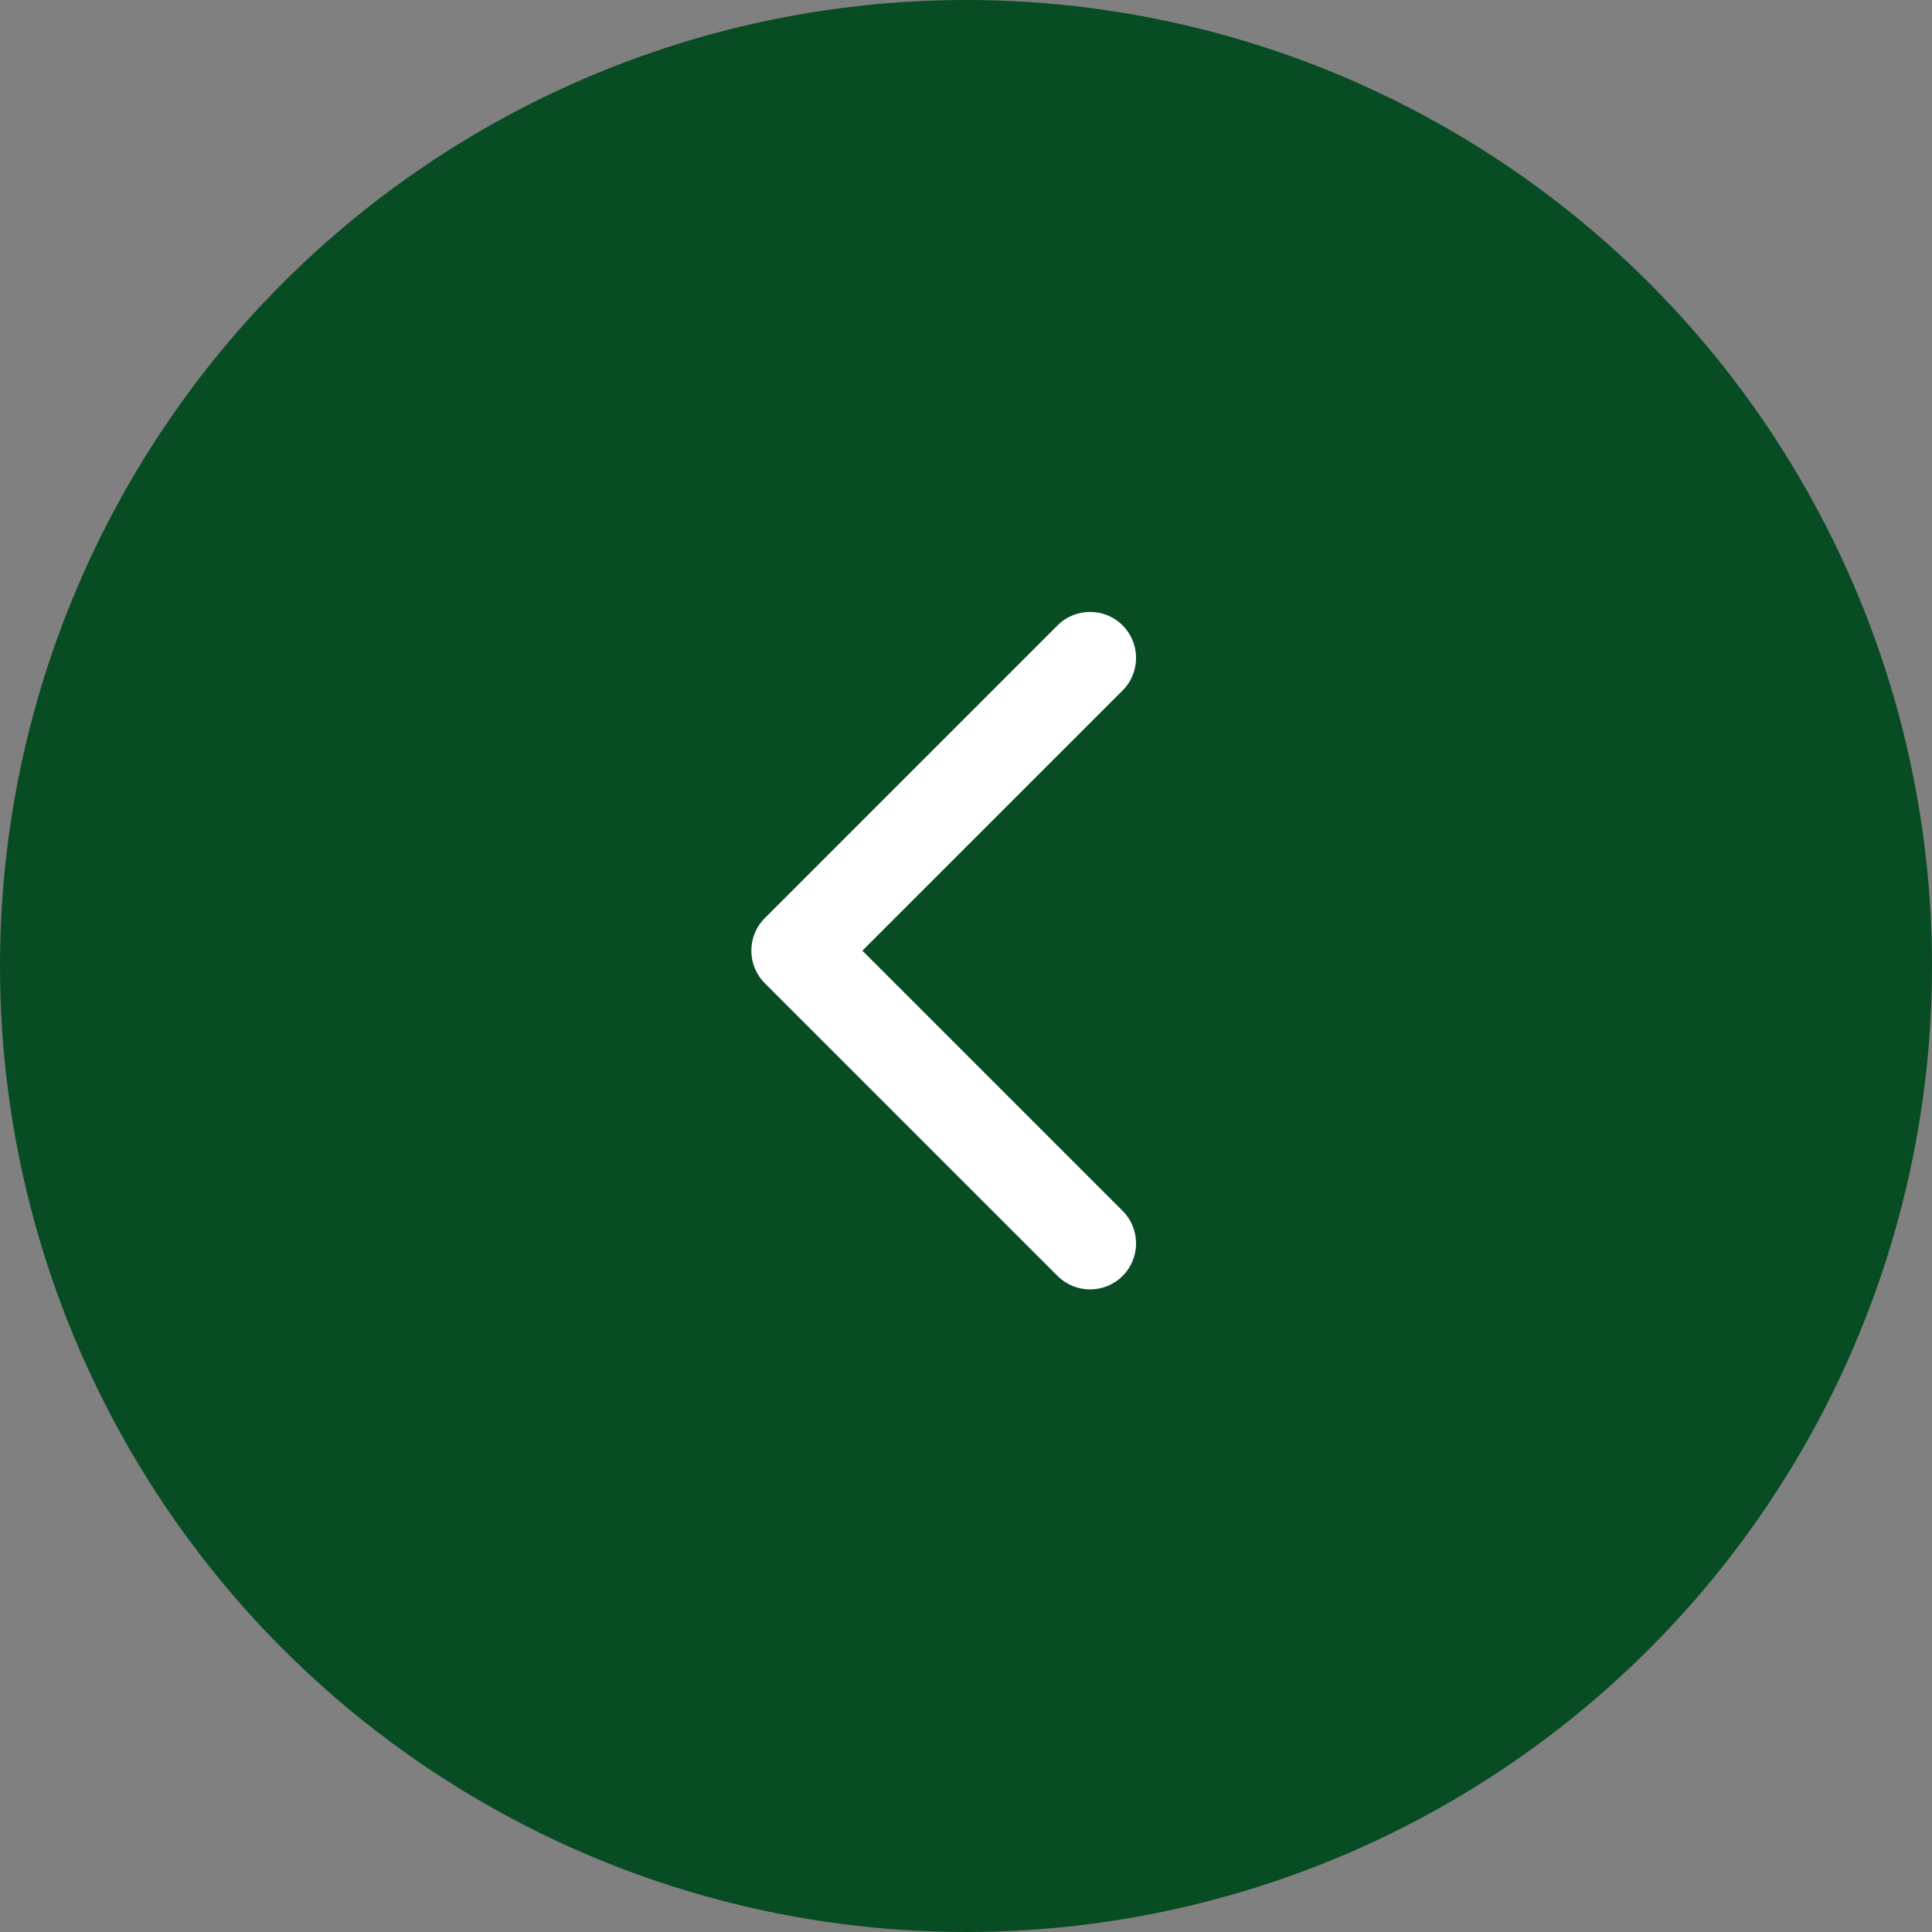
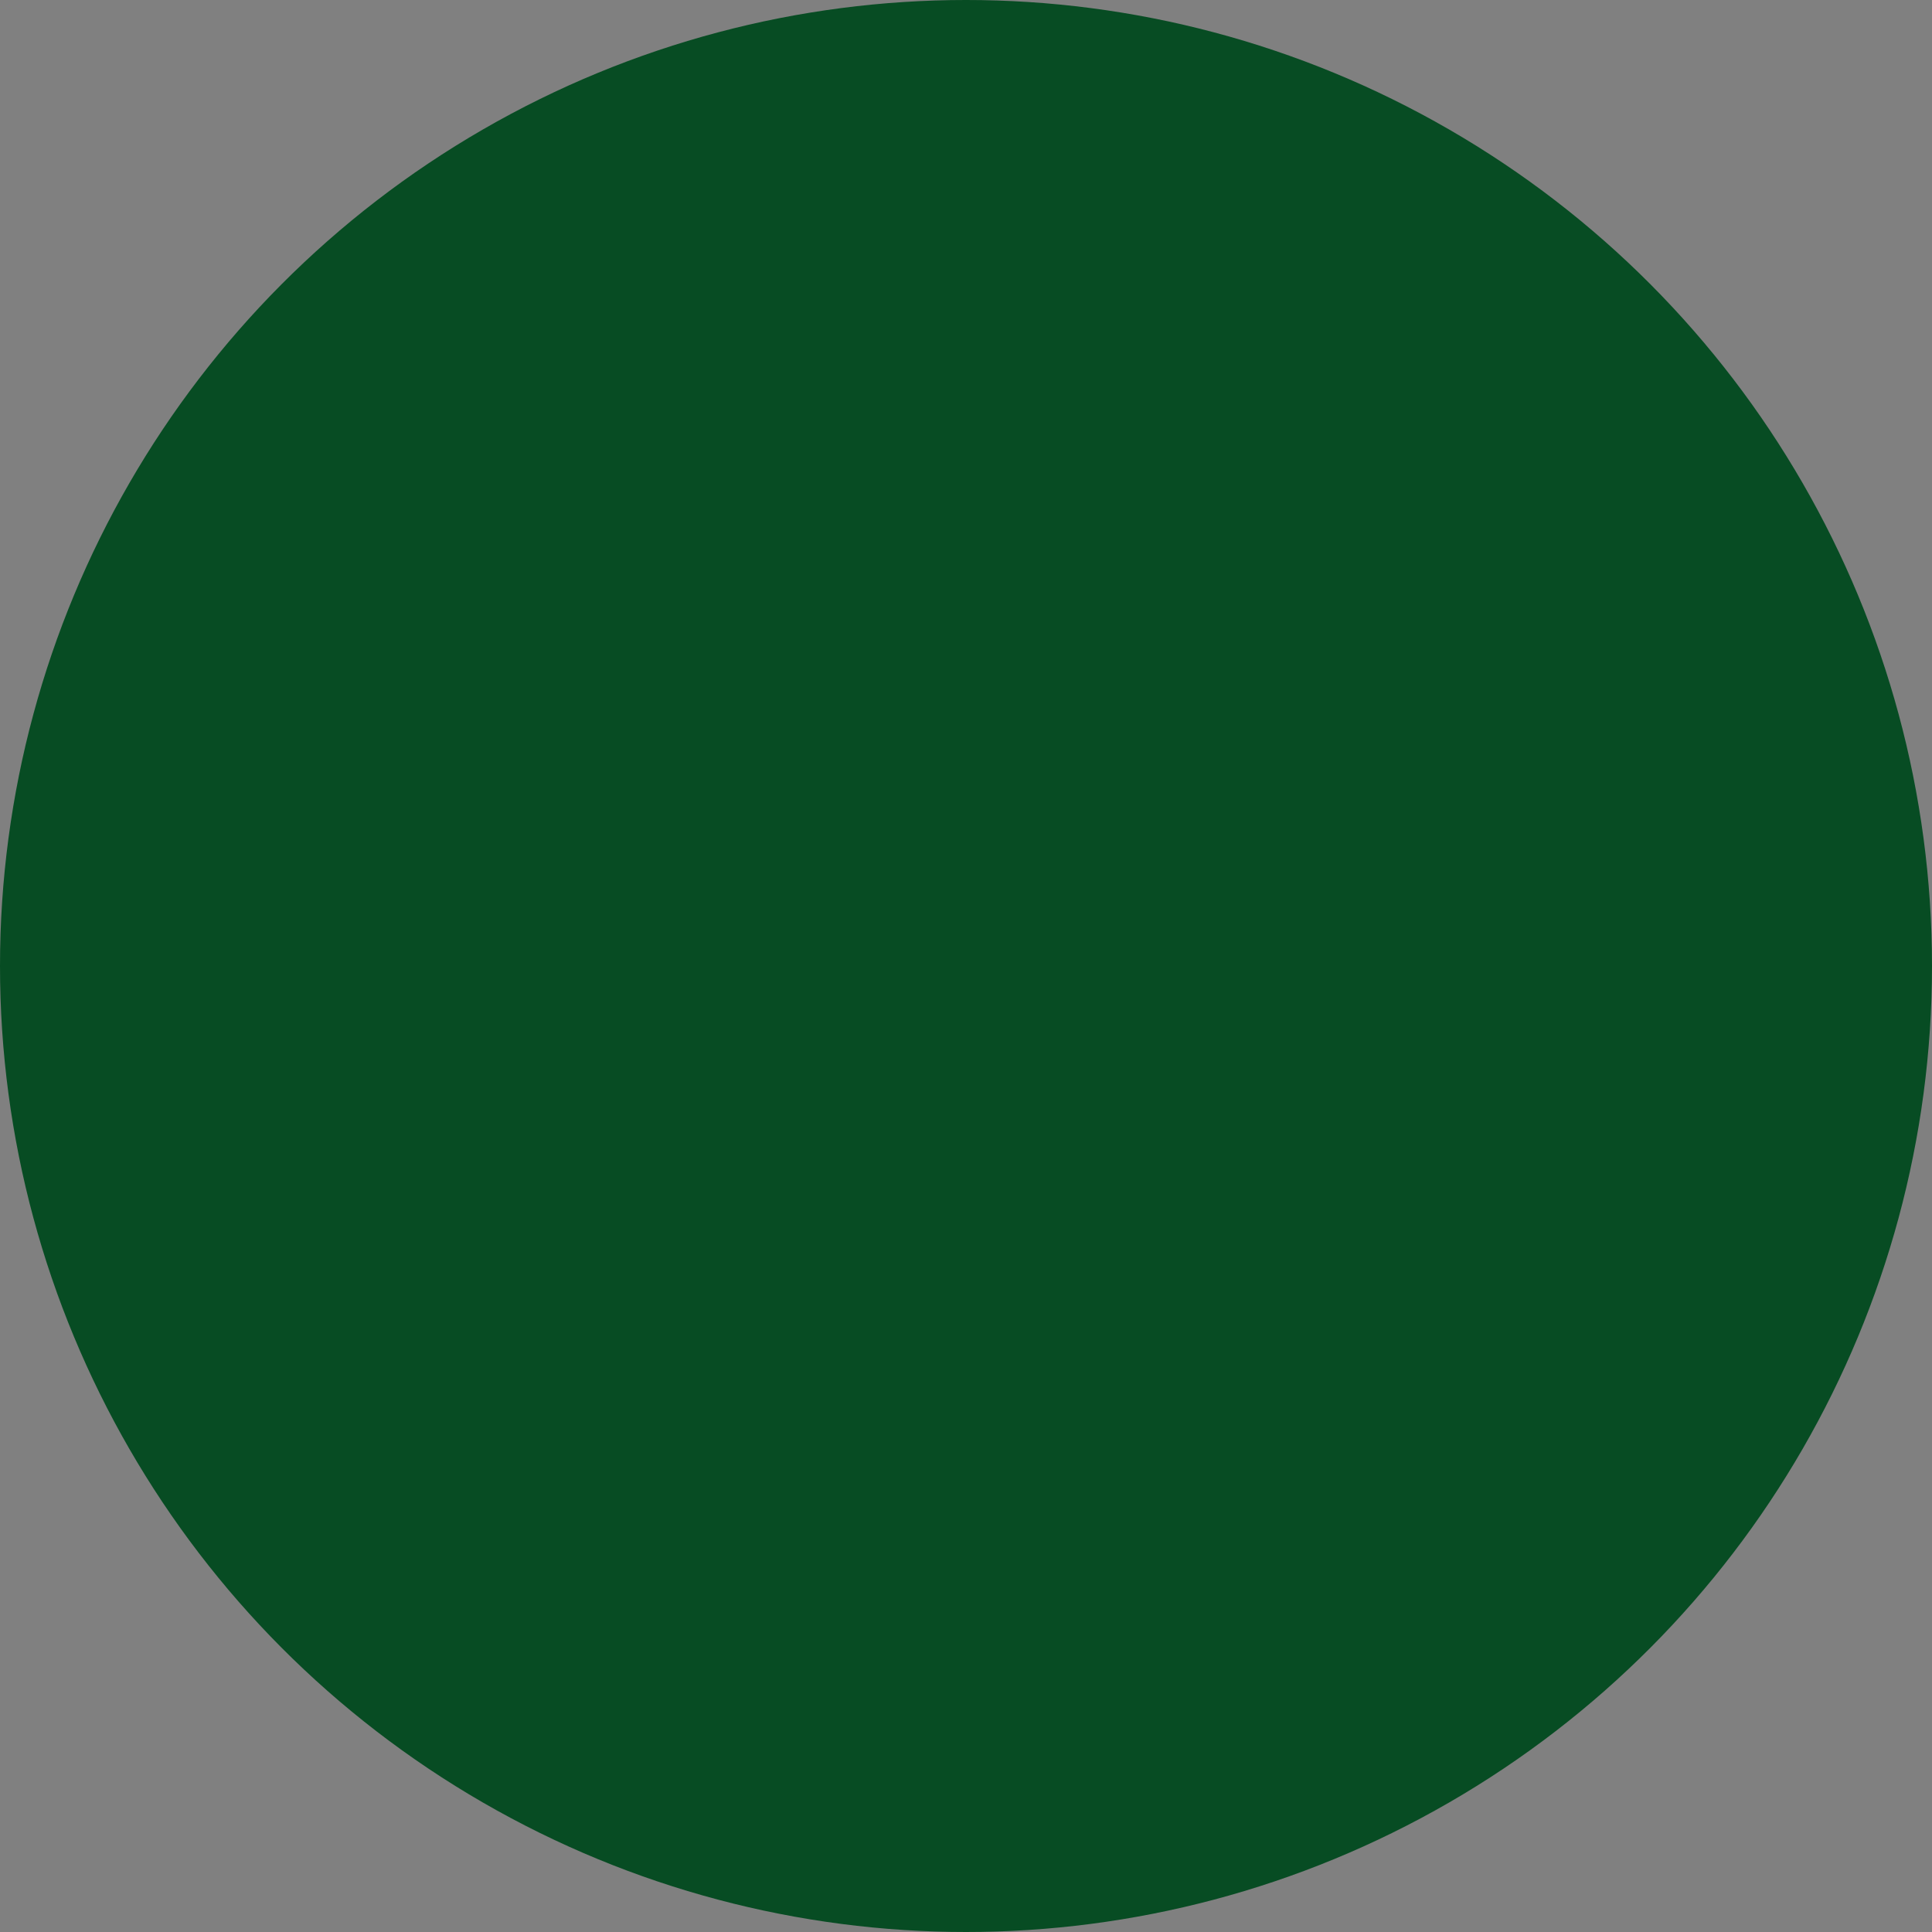
<svg xmlns="http://www.w3.org/2000/svg" width="63" height="63" viewBox="0 0 63 63" fill="none">
  <rect x="0" y="0" width="63" height="63" fill="#808080" stroke="none" />
  <circle cx="31.5" cy="31.5" r="31.5" fill="#074C23" />
-   <path d="M24.939 29.939C24.354 30.525 24.354 31.475 24.939 32.061L34.485 41.607C35.071 42.192 36.021 42.192 36.607 41.607C37.192 41.021 37.192 40.071 36.607 39.485L28.121 31L36.607 22.515C37.192 21.929 37.192 20.979 36.607 20.393C36.021 19.808 35.071 19.808 34.485 20.393L24.939 29.939ZM27 29.5H26V32.5H27V29.5Z" fill="white" />
</svg>